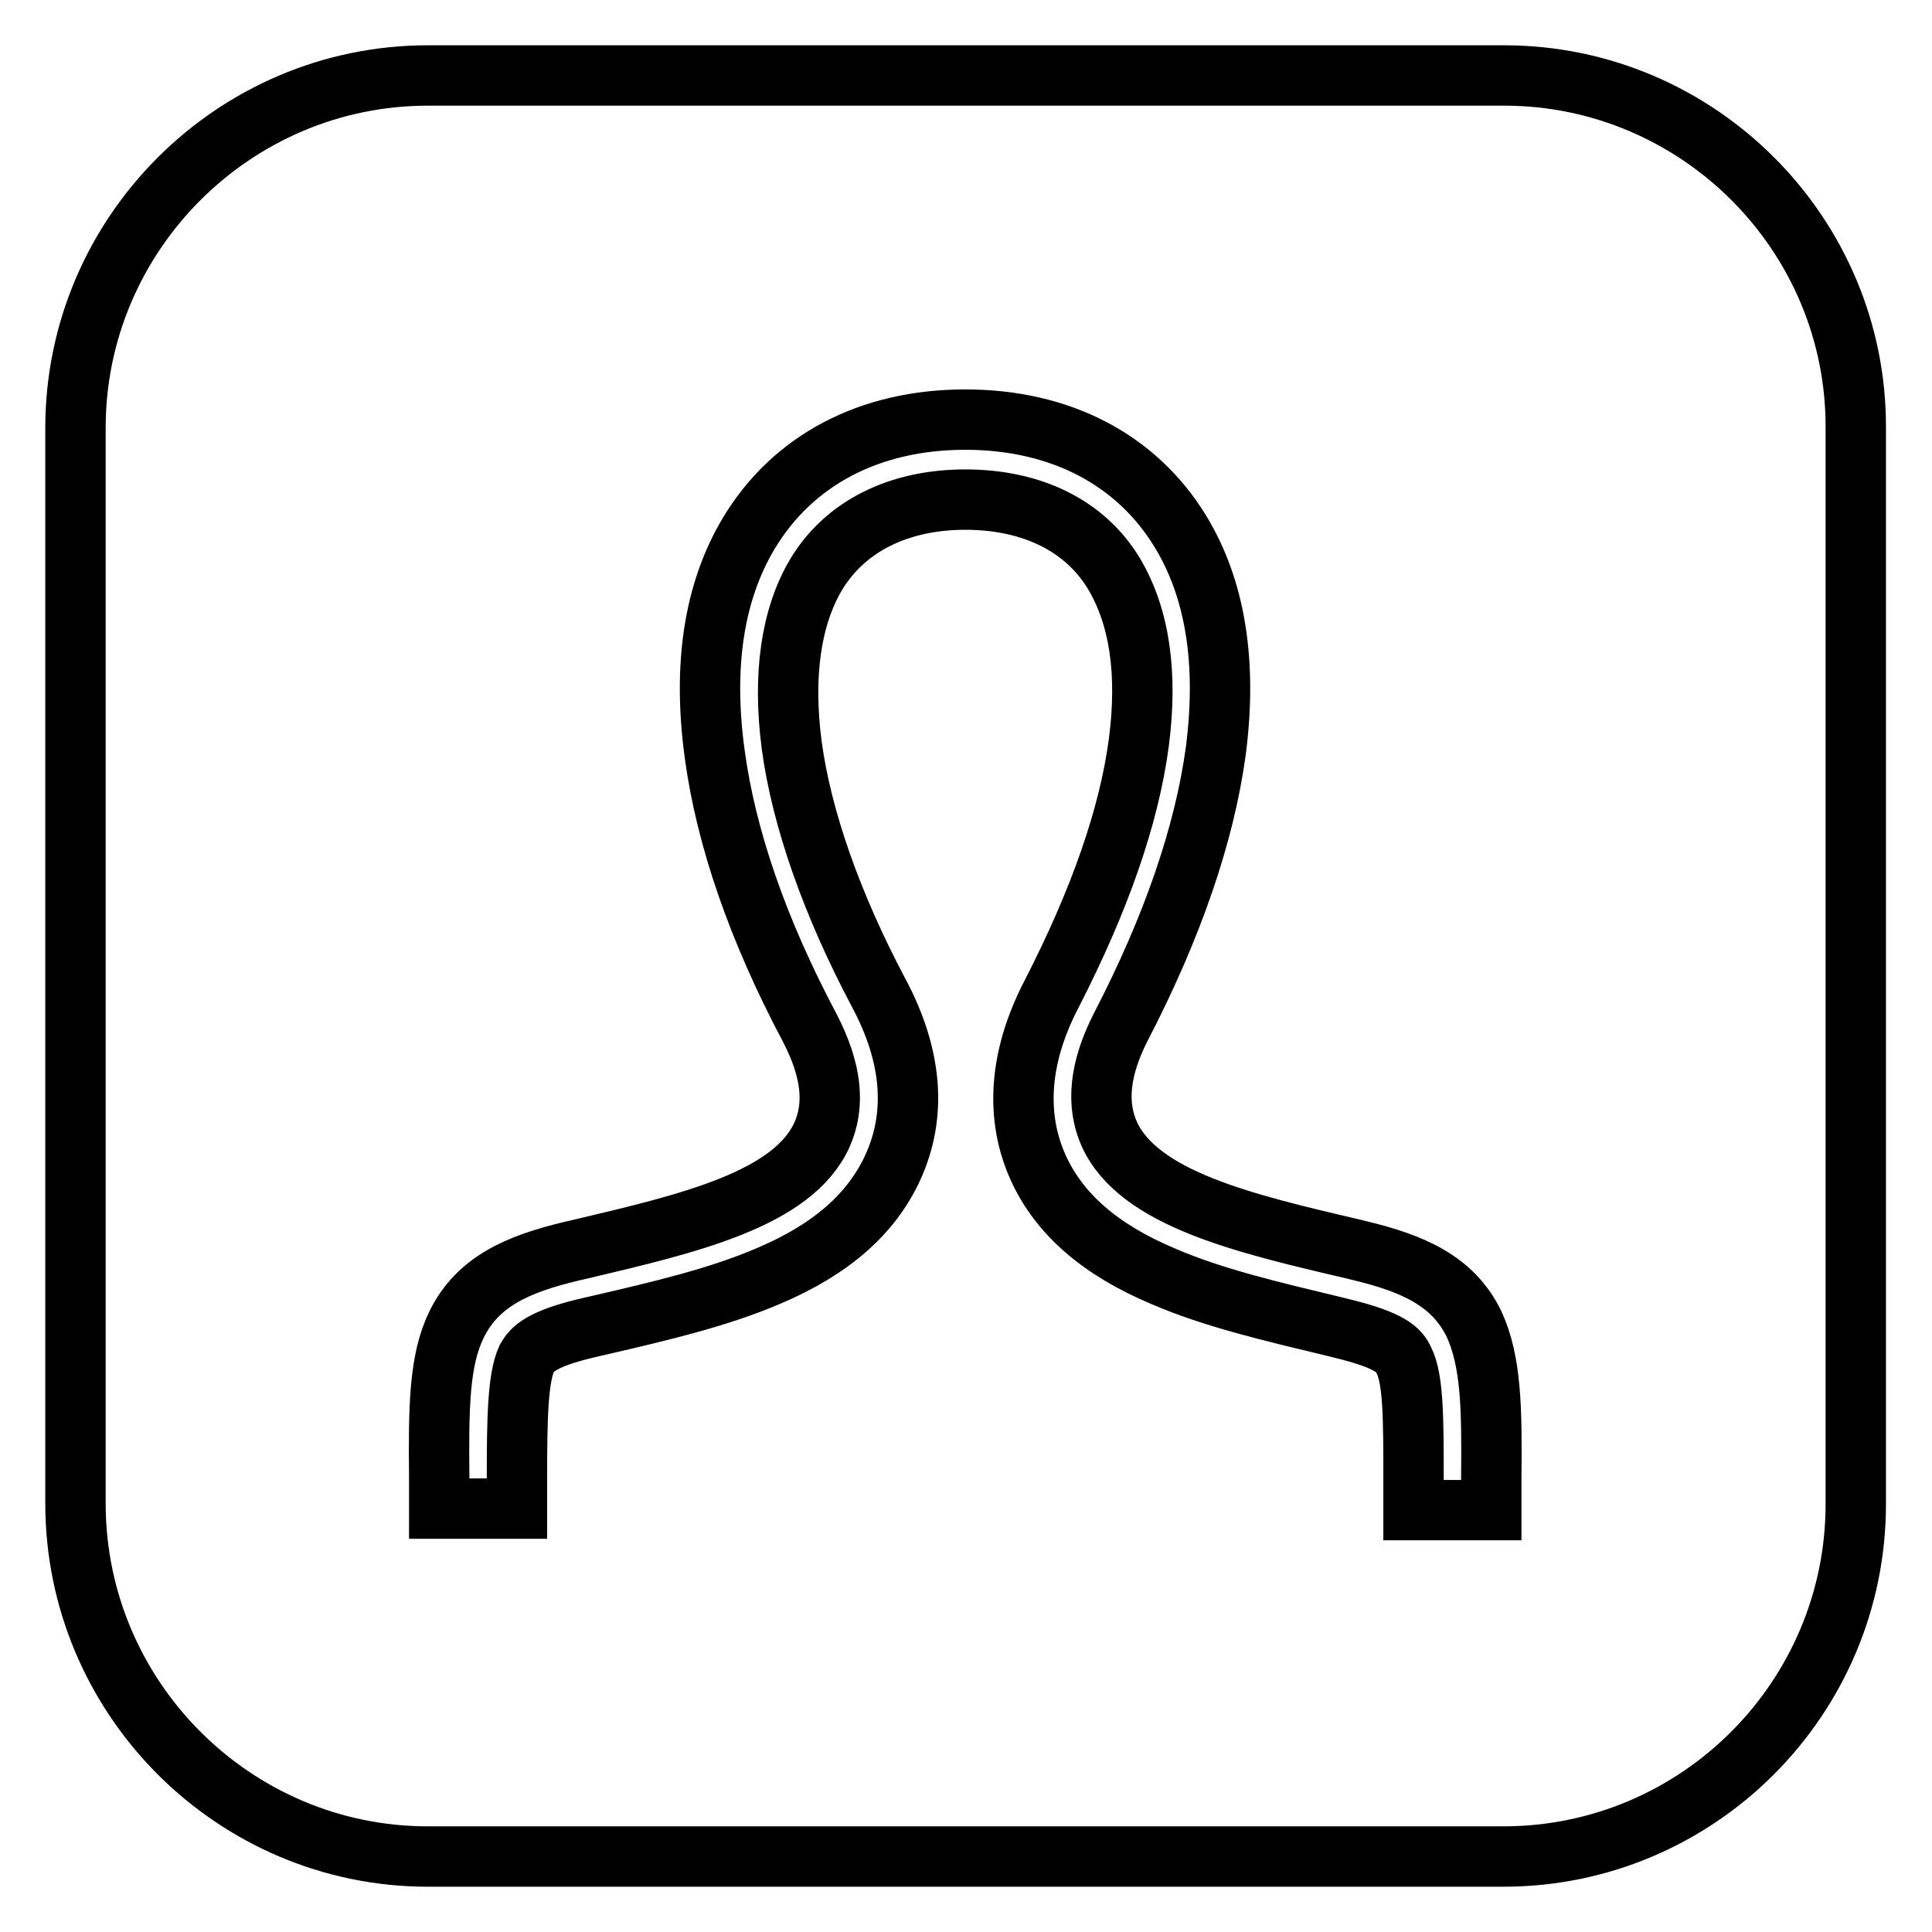
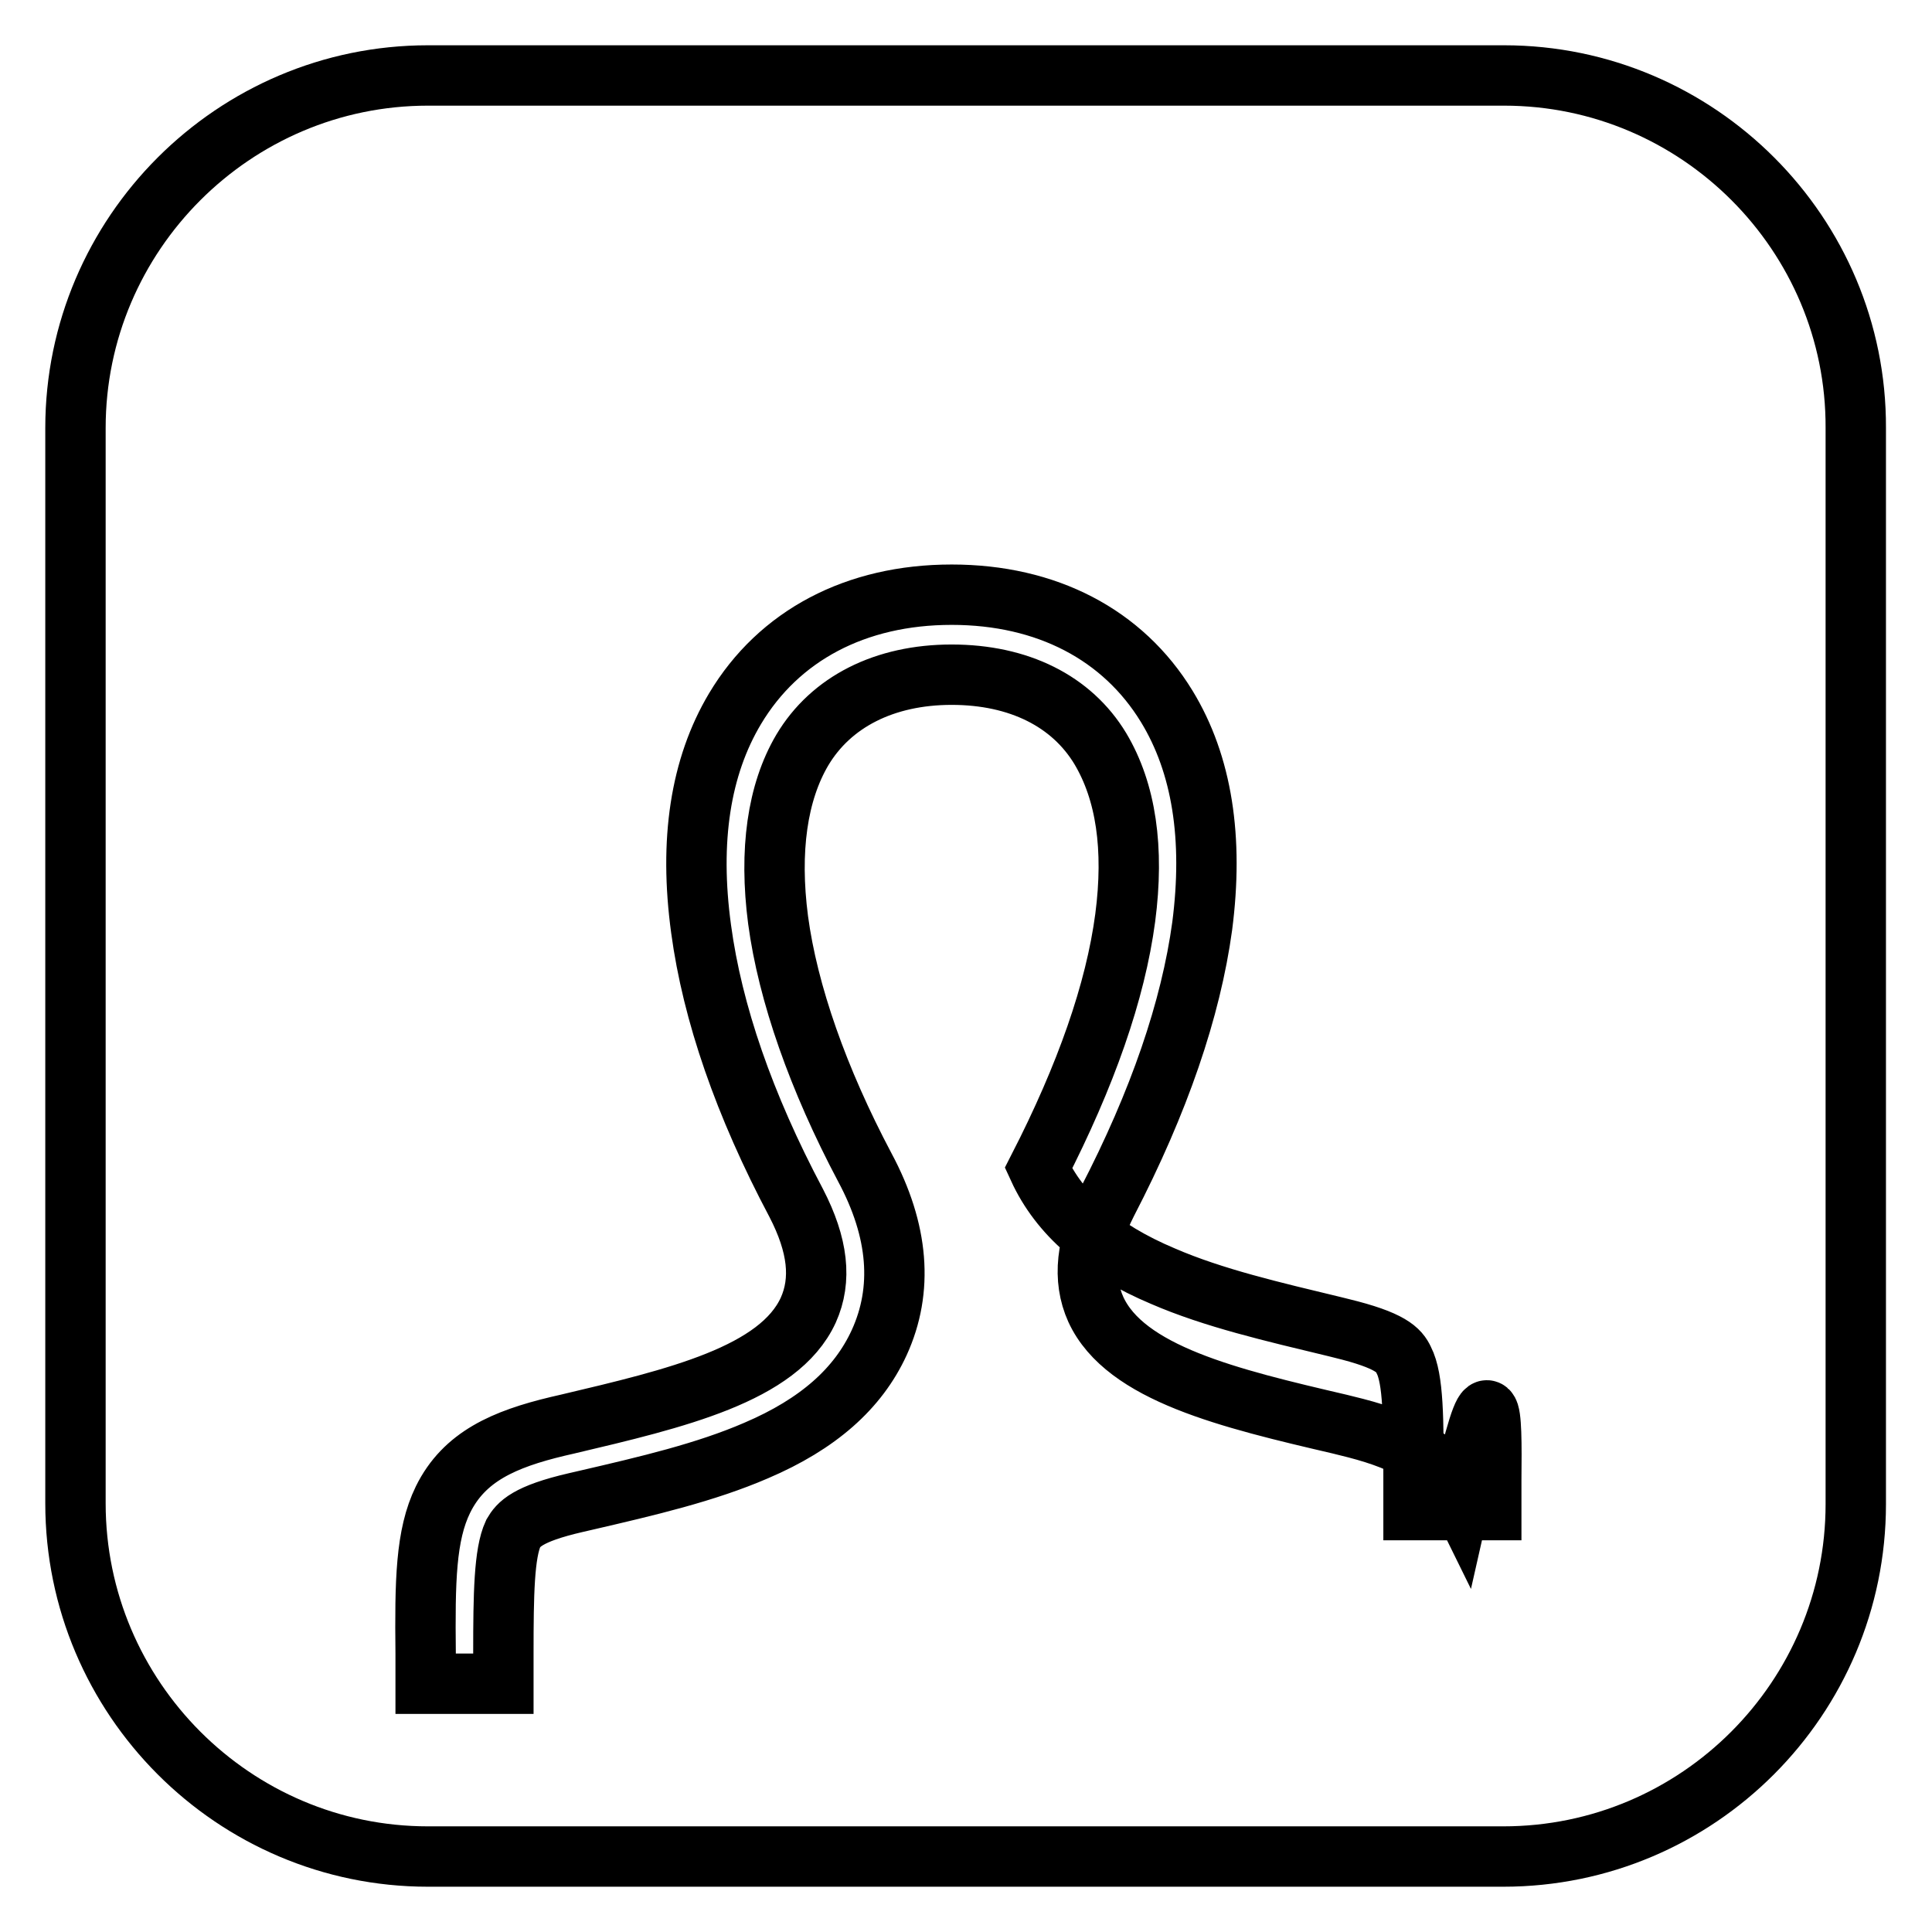
<svg xmlns="http://www.w3.org/2000/svg" version="1.1" x="0px" y="0px" viewBox="0 0 256 256" enable-background="new 0 0 256 256" xml:space="preserve">
  <g>
-     <path stroke-width="8" fill-opacity="0" stroke="#000000" d="M199.3,10H56.7C31,10,10,31,10,56.7v142.5C10,225,31,246,56.7,246h142.5c25.8,0,46.7-21,46.7-46.7V56.7 C246,31,225,10,199.3,10z M197.6,196.1l0,4l-10.3,0l0-4.1c0-7.9,0-13.3-1.3-15.8c-0.6-1.3-1.7-2.6-8.3-4.2l-0.8-0.2 c-8.3-2-16.1-3.8-22.8-6.7c-8.3-3.5-13.7-8.2-16.5-14.3c-2.2-4.8-3.7-12.7,1.8-23.2c6.3-12.3,10.2-23.4,11.5-33.2 c1.2-9.2,0.1-16.7-3.3-22.4c-3.8-6.3-10.8-9.8-19.7-9.8c-8.9,0-16,3.6-19.8,10c-3.3,5.6-4.4,13.3-3.2,22.5 c1.3,9.7,5.3,21.1,11.5,32.8c4.5,8.4,5.1,16.2,1.9,23.2c-2.8,6.1-8.1,10.8-16.3,14.3c-6.7,2.9-14.4,4.7-22.6,6.6l-1.3,0.3 c-6.5,1.5-7.6,2.9-8.3,4.1c-1.2,2.6-1.3,8-1.3,15.8l0,4.1l-10.3,0l0-4c-0.1-9.6,0-15.7,2.3-20.4c2.8-5.7,8.1-8,15.2-9.7l1.3-0.3 c14.4-3.4,28-6.6,31.9-15.1c1.8-4,1.3-8.6-1.6-14.2c-6.9-13-11.1-25.2-12.6-36.3c-1.6-11.7-0.1-21.5,4.5-29.2 c5.8-9.7,16-15.1,28.7-15.1c12.6,0,22.7,5.3,28.5,14.8c4.7,7.7,6.2,17.5,4.7,29.1c-1.5,11-5.7,23.3-12.6,36.6 c-2.8,5.5-3.3,10.2-1.5,14.2c3.9,8.5,17.7,11.8,32.3,15.2l0.8,0.2c7.1,1.7,12.4,4,15.2,9.7C197.6,180.4,197.7,186.5,197.6,196.1z" />
+     <path stroke-width="8" fill-opacity="0" stroke="#000000" d="M199.3,10H56.7C31,10,10,31,10,56.7v142.5C10,225,31,246,56.7,246h142.5c25.8,0,46.7-21,46.7-46.7V56.7 C246,31,225,10,199.3,10z M197.6,196.1l0,4l-10.3,0l0-4.1c0-7.9,0-13.3-1.3-15.8c-0.6-1.3-1.7-2.6-8.3-4.2l-0.8-0.2 c-8.3-2-16.1-3.8-22.8-6.7c-8.3-3.5-13.7-8.2-16.5-14.3c6.3-12.3,10.2-23.4,11.5-33.2 c1.2-9.2,0.1-16.7-3.3-22.4c-3.8-6.3-10.8-9.8-19.7-9.8c-8.9,0-16,3.6-19.8,10c-3.3,5.6-4.4,13.3-3.2,22.5 c1.3,9.7,5.3,21.1,11.5,32.8c4.5,8.4,5.1,16.2,1.9,23.2c-2.8,6.1-8.1,10.8-16.3,14.3c-6.7,2.9-14.4,4.7-22.6,6.6l-1.3,0.3 c-6.5,1.5-7.6,2.9-8.3,4.1c-1.2,2.6-1.3,8-1.3,15.8l0,4.1l-10.3,0l0-4c-0.1-9.6,0-15.7,2.3-20.4c2.8-5.7,8.1-8,15.2-9.7l1.3-0.3 c14.4-3.4,28-6.6,31.9-15.1c1.8-4,1.3-8.6-1.6-14.2c-6.9-13-11.1-25.2-12.6-36.3c-1.6-11.7-0.1-21.5,4.5-29.2 c5.8-9.7,16-15.1,28.7-15.1c12.6,0,22.7,5.3,28.5,14.8c4.7,7.7,6.2,17.5,4.7,29.1c-1.5,11-5.7,23.3-12.6,36.6 c-2.8,5.5-3.3,10.2-1.5,14.2c3.9,8.5,17.7,11.8,32.3,15.2l0.8,0.2c7.1,1.7,12.4,4,15.2,9.7C197.6,180.4,197.7,186.5,197.6,196.1z" />
  </g>
</svg>